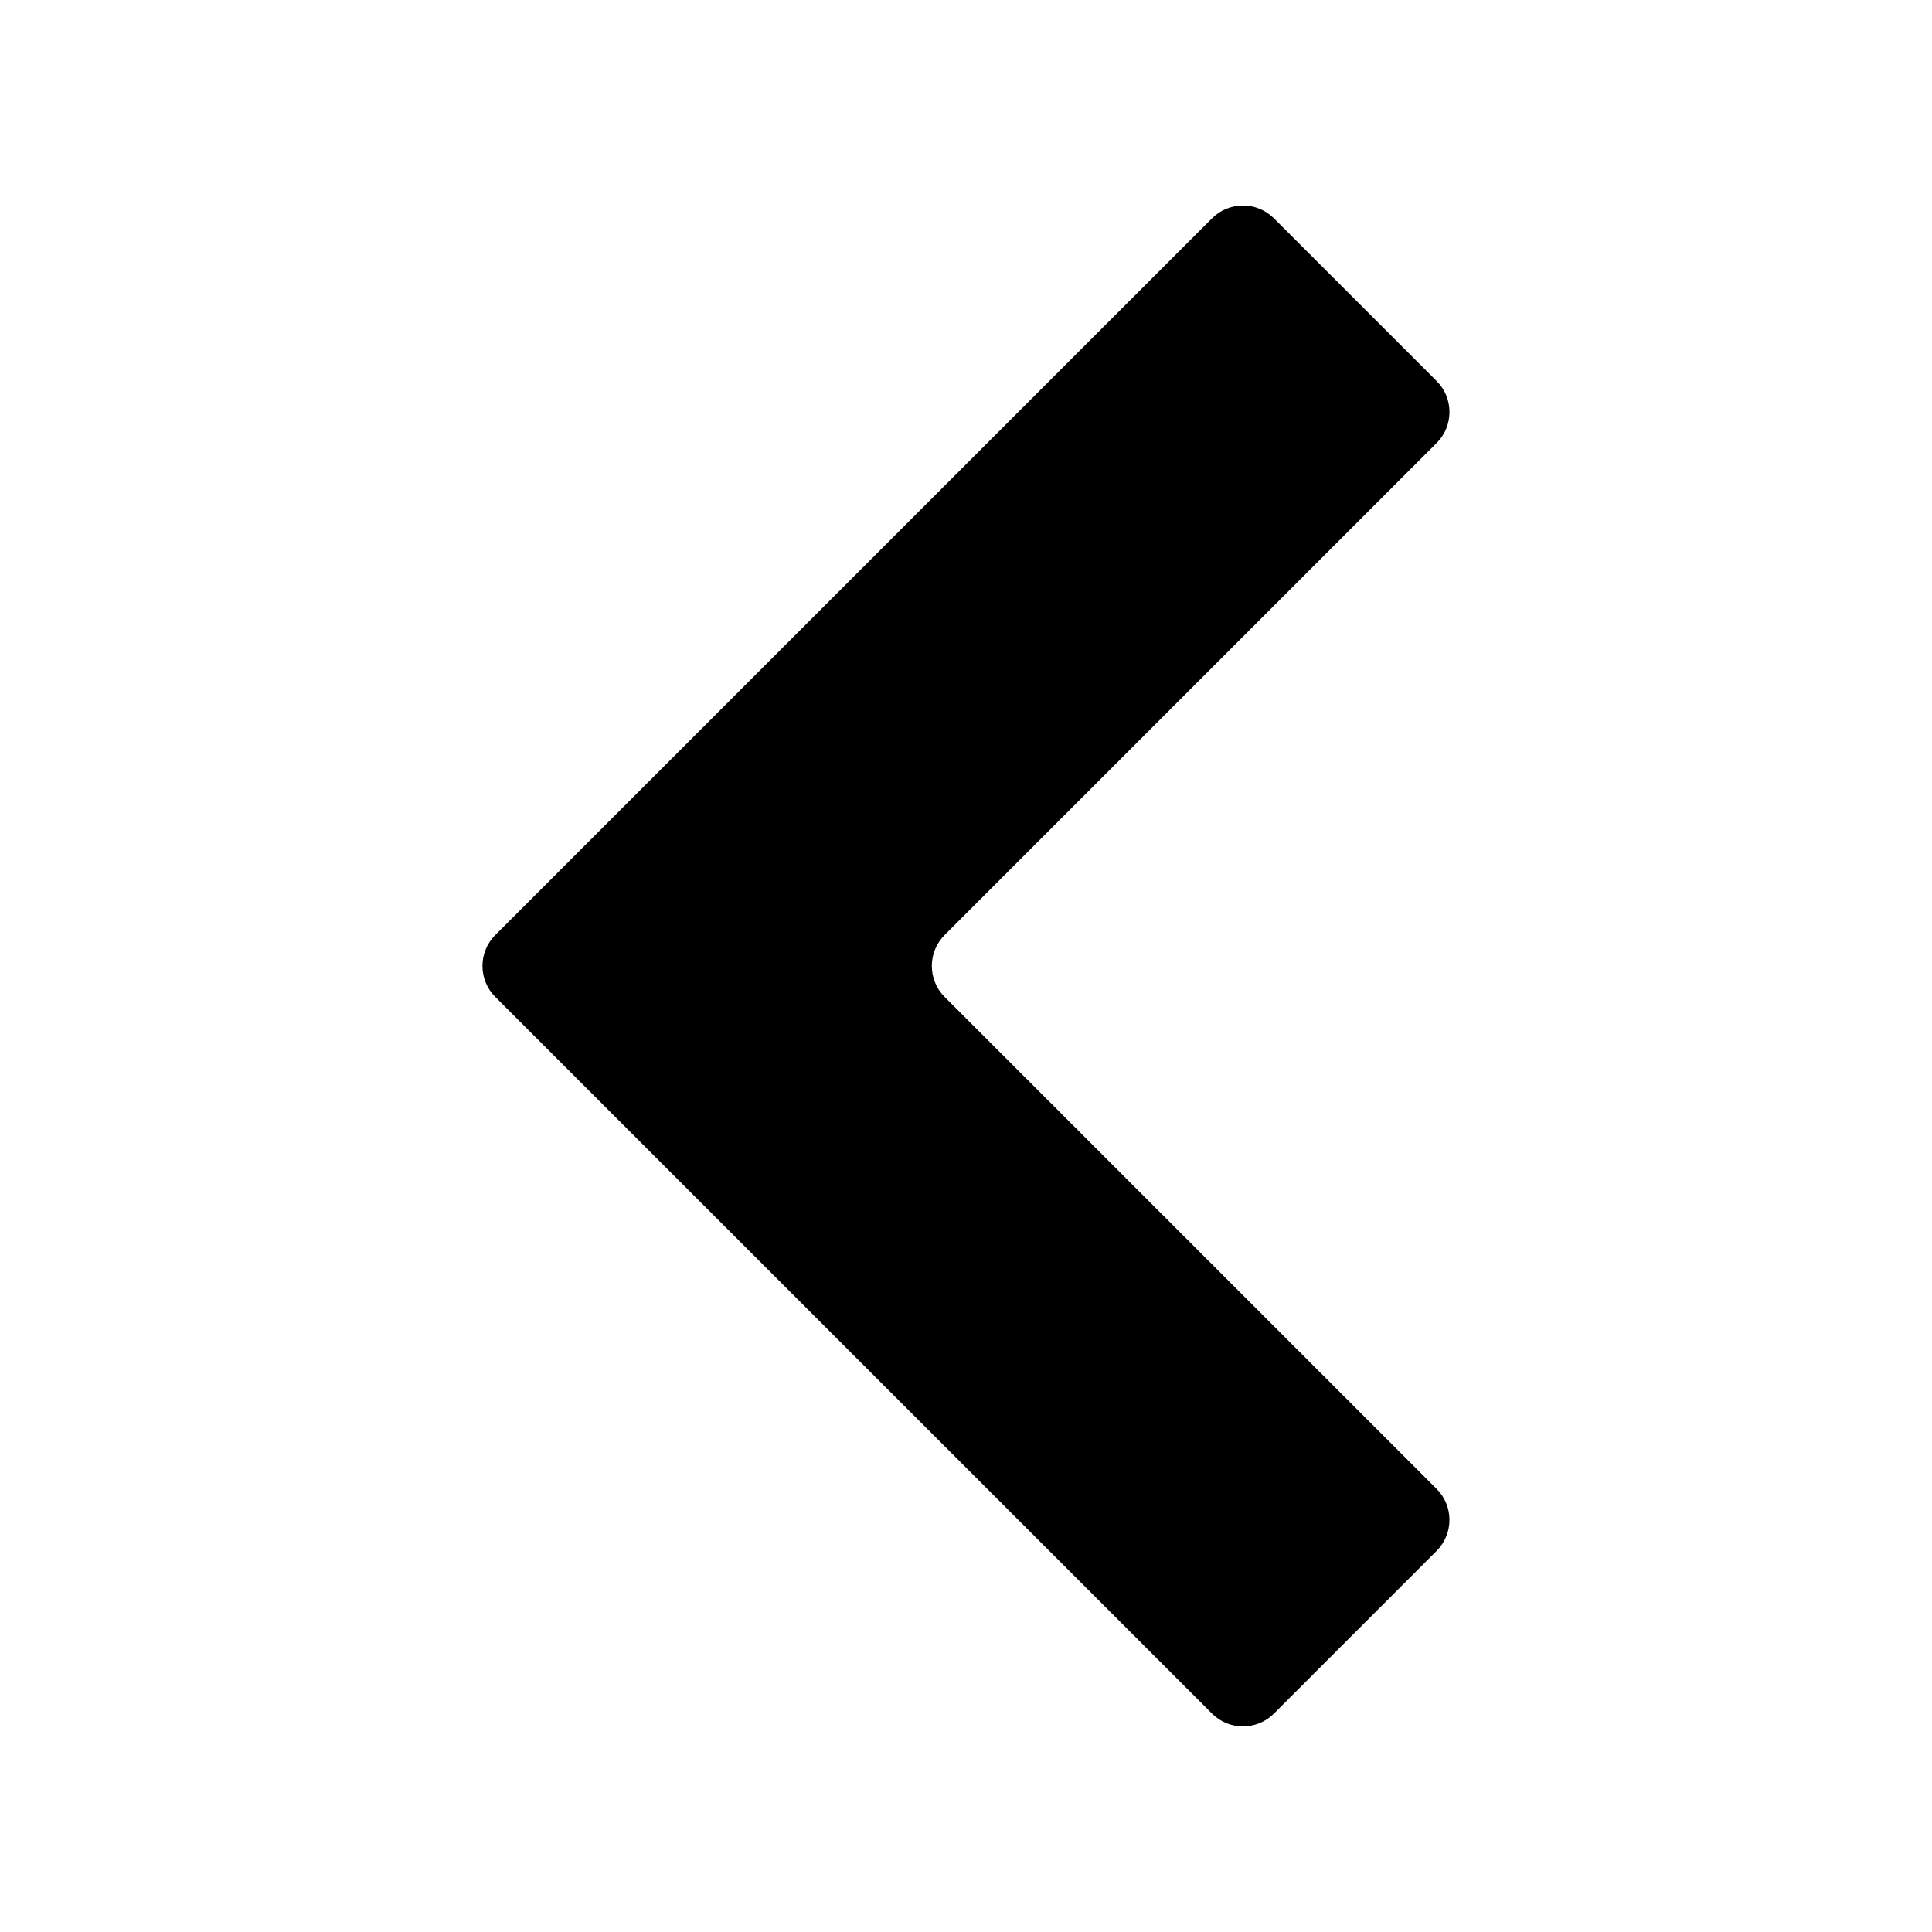
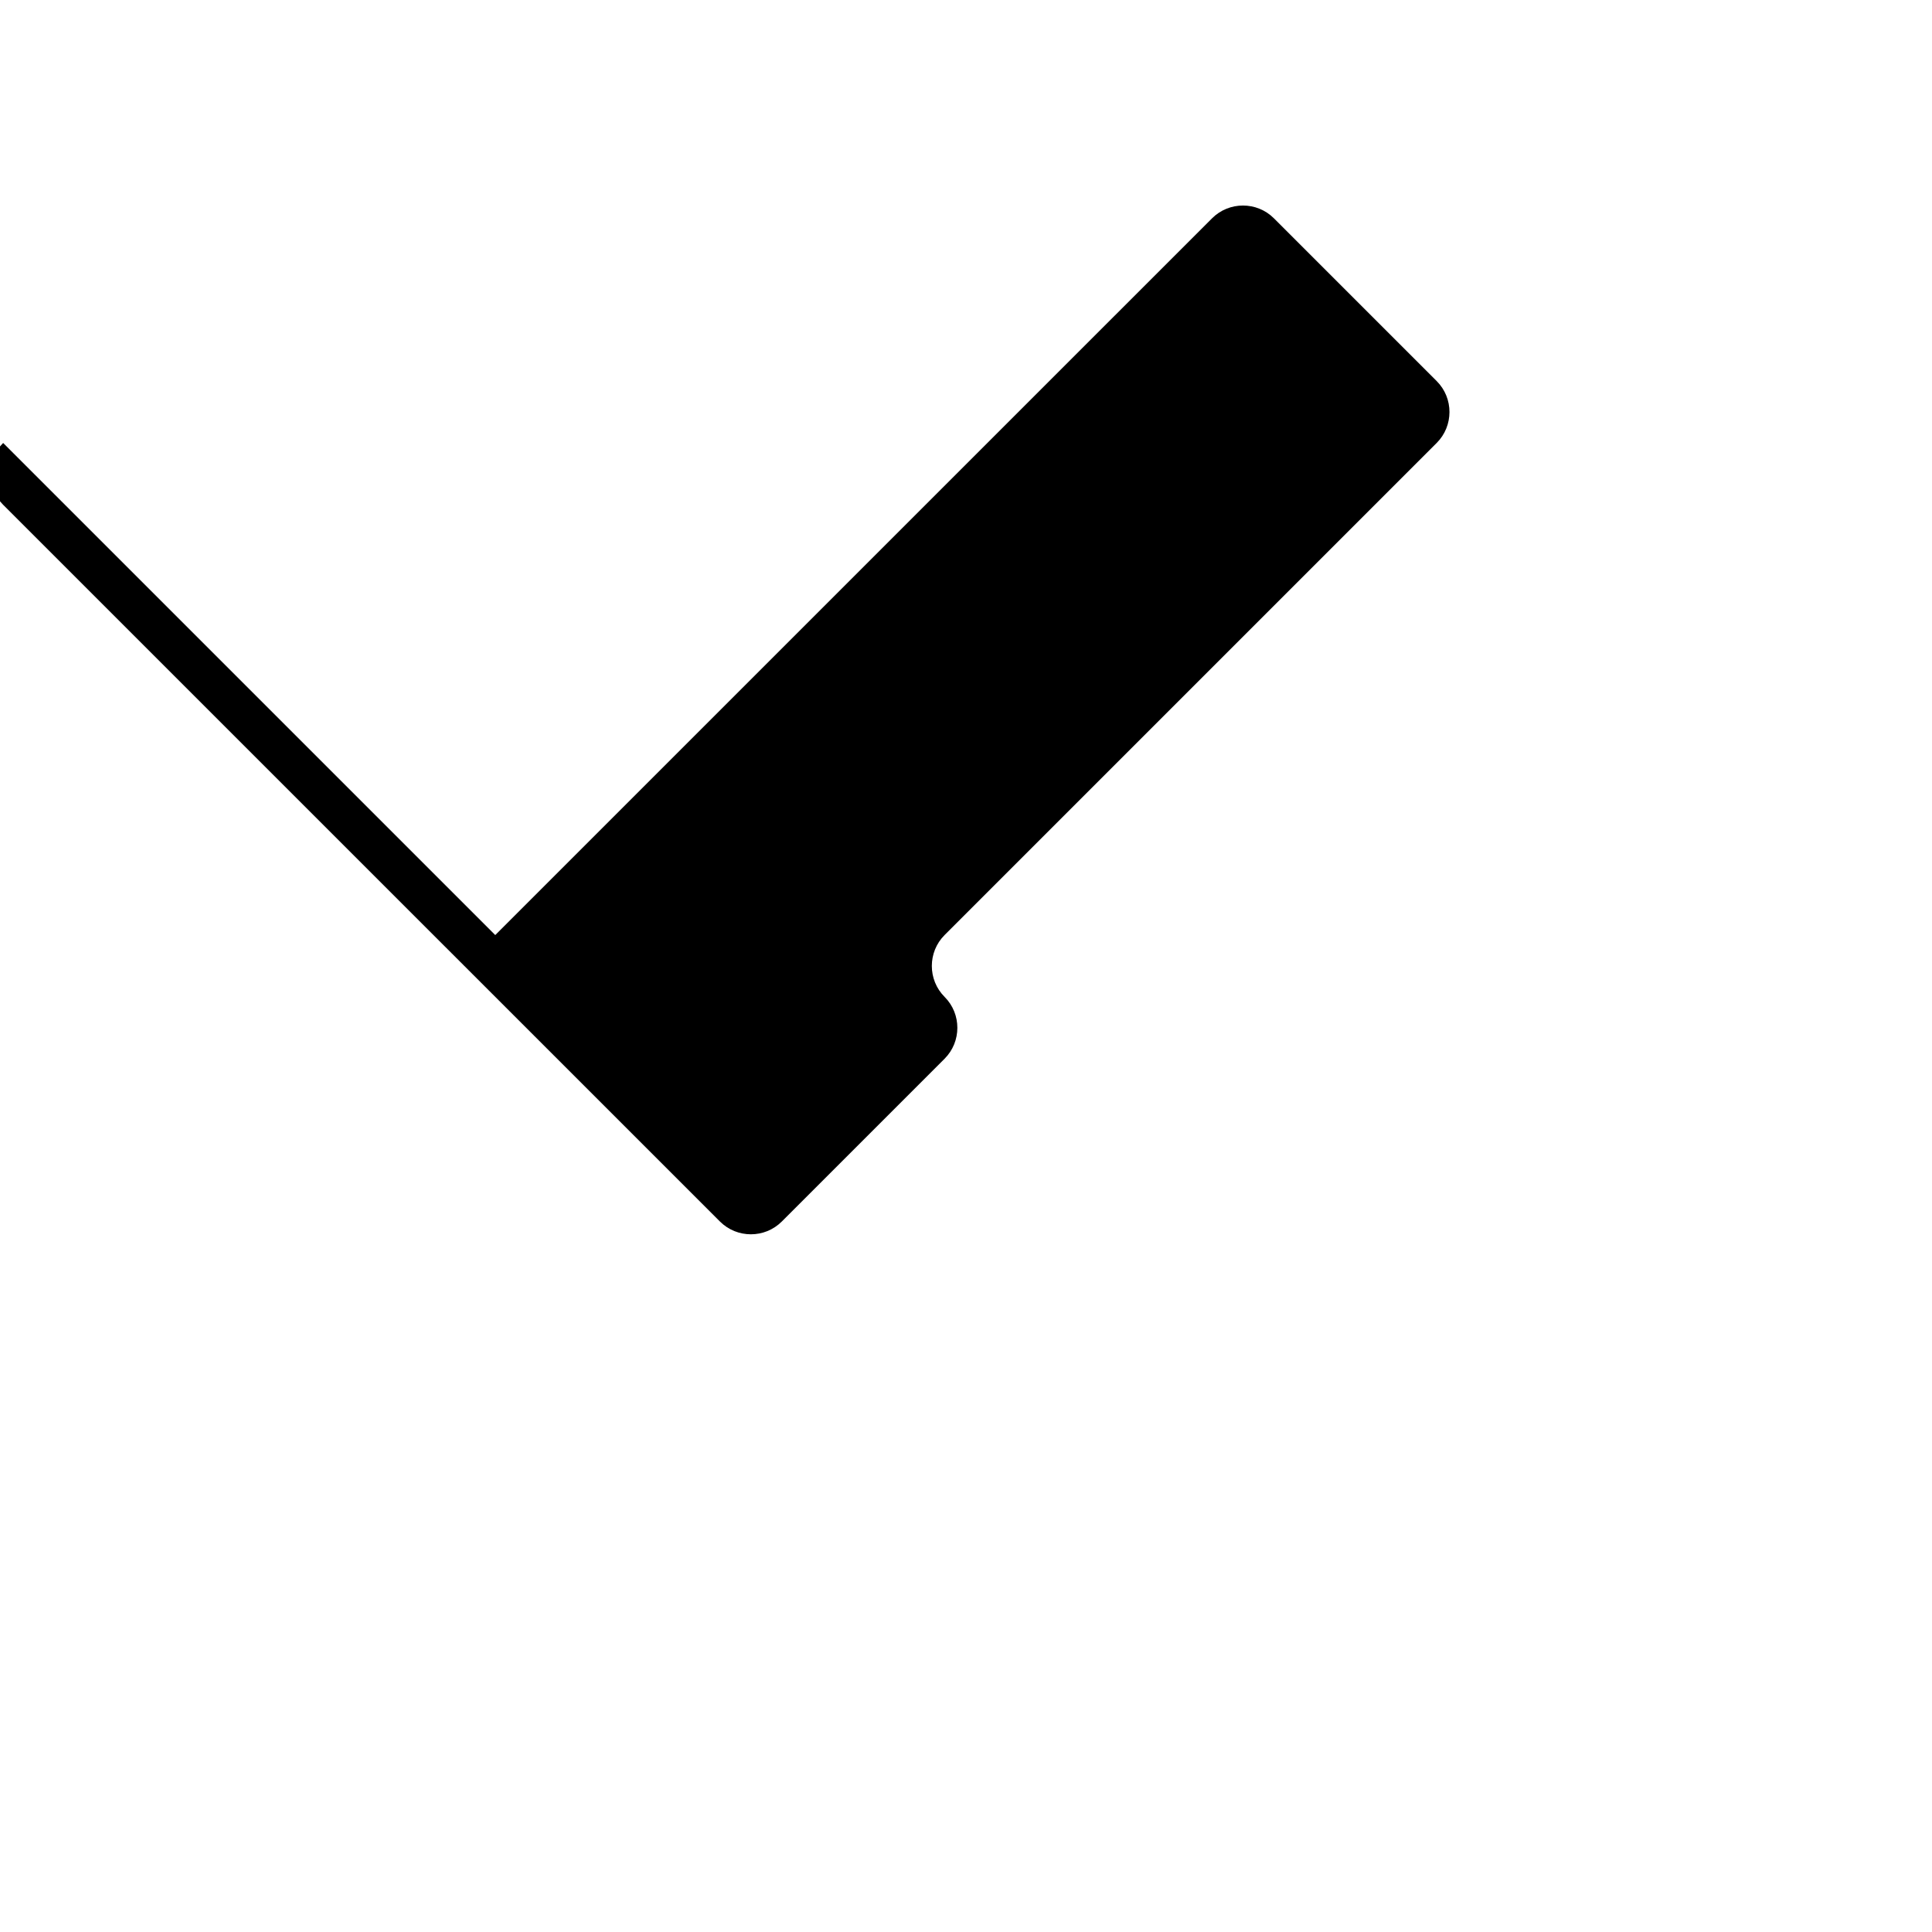
<svg xmlns="http://www.w3.org/2000/svg" fill="#000000" width="800px" height="800px" version="1.1" viewBox="144 144 512 512">
-   <path d="m275.25 391.8 189.96-189.95c4.508-4.508 11.879-4.508 16.387 0l43.145 43.145c4.516 4.516 4.508 11.879 0 16.387l-130.41 130.41c-4.516 4.516-4.516 11.883 0 16.398l130.41 130.41c4.504 4.508 4.508 11.871-0.008 16.387l-43.141 43.141c-4.516 4.516-11.879 4.508-16.387 0l-189.96-189.94c-4.516-4.516-4.516-11.879 0-16.387z" fill-rule="evenodd" />
+   <path d="m275.25 391.8 189.96-189.95c4.508-4.508 11.879-4.508 16.387 0l43.145 43.145c4.516 4.516 4.508 11.879 0 16.387l-130.41 130.41c-4.516 4.516-4.516 11.883 0 16.398c4.504 4.508 4.508 11.871-0.008 16.387l-43.141 43.141c-4.516 4.516-11.879 4.508-16.387 0l-189.96-189.94c-4.516-4.516-4.516-11.879 0-16.387z" fill-rule="evenodd" />
</svg>